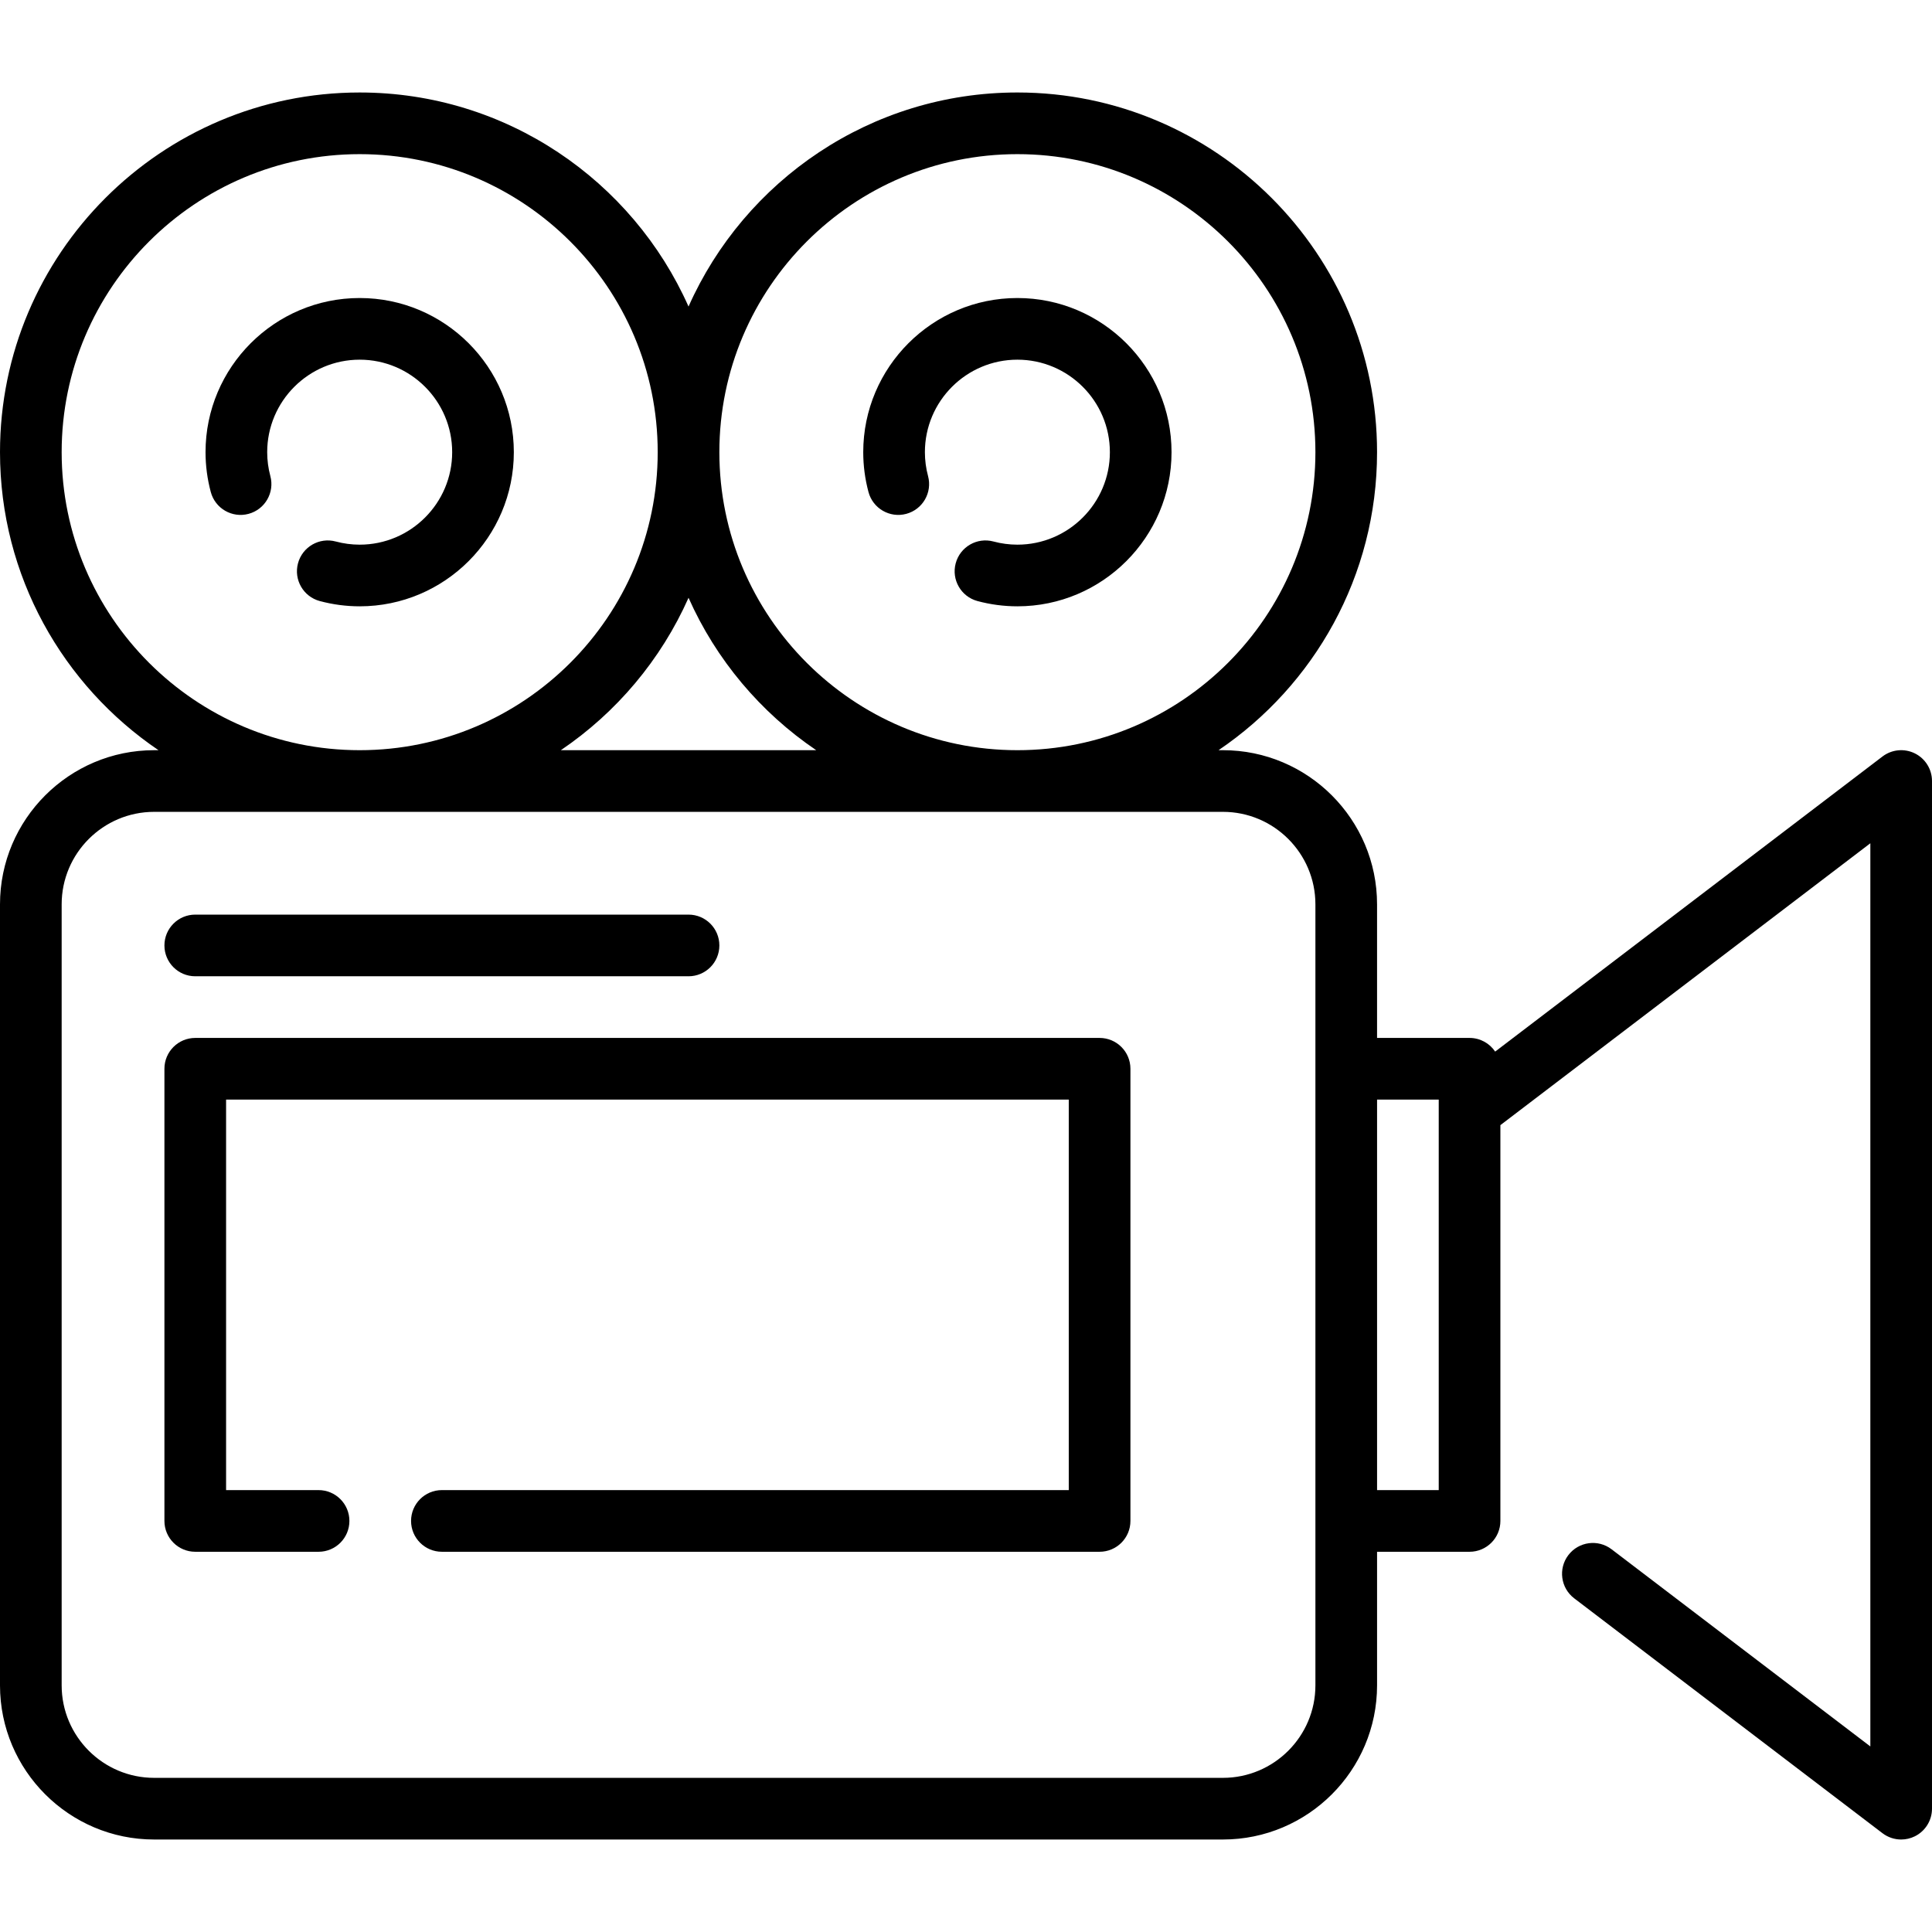
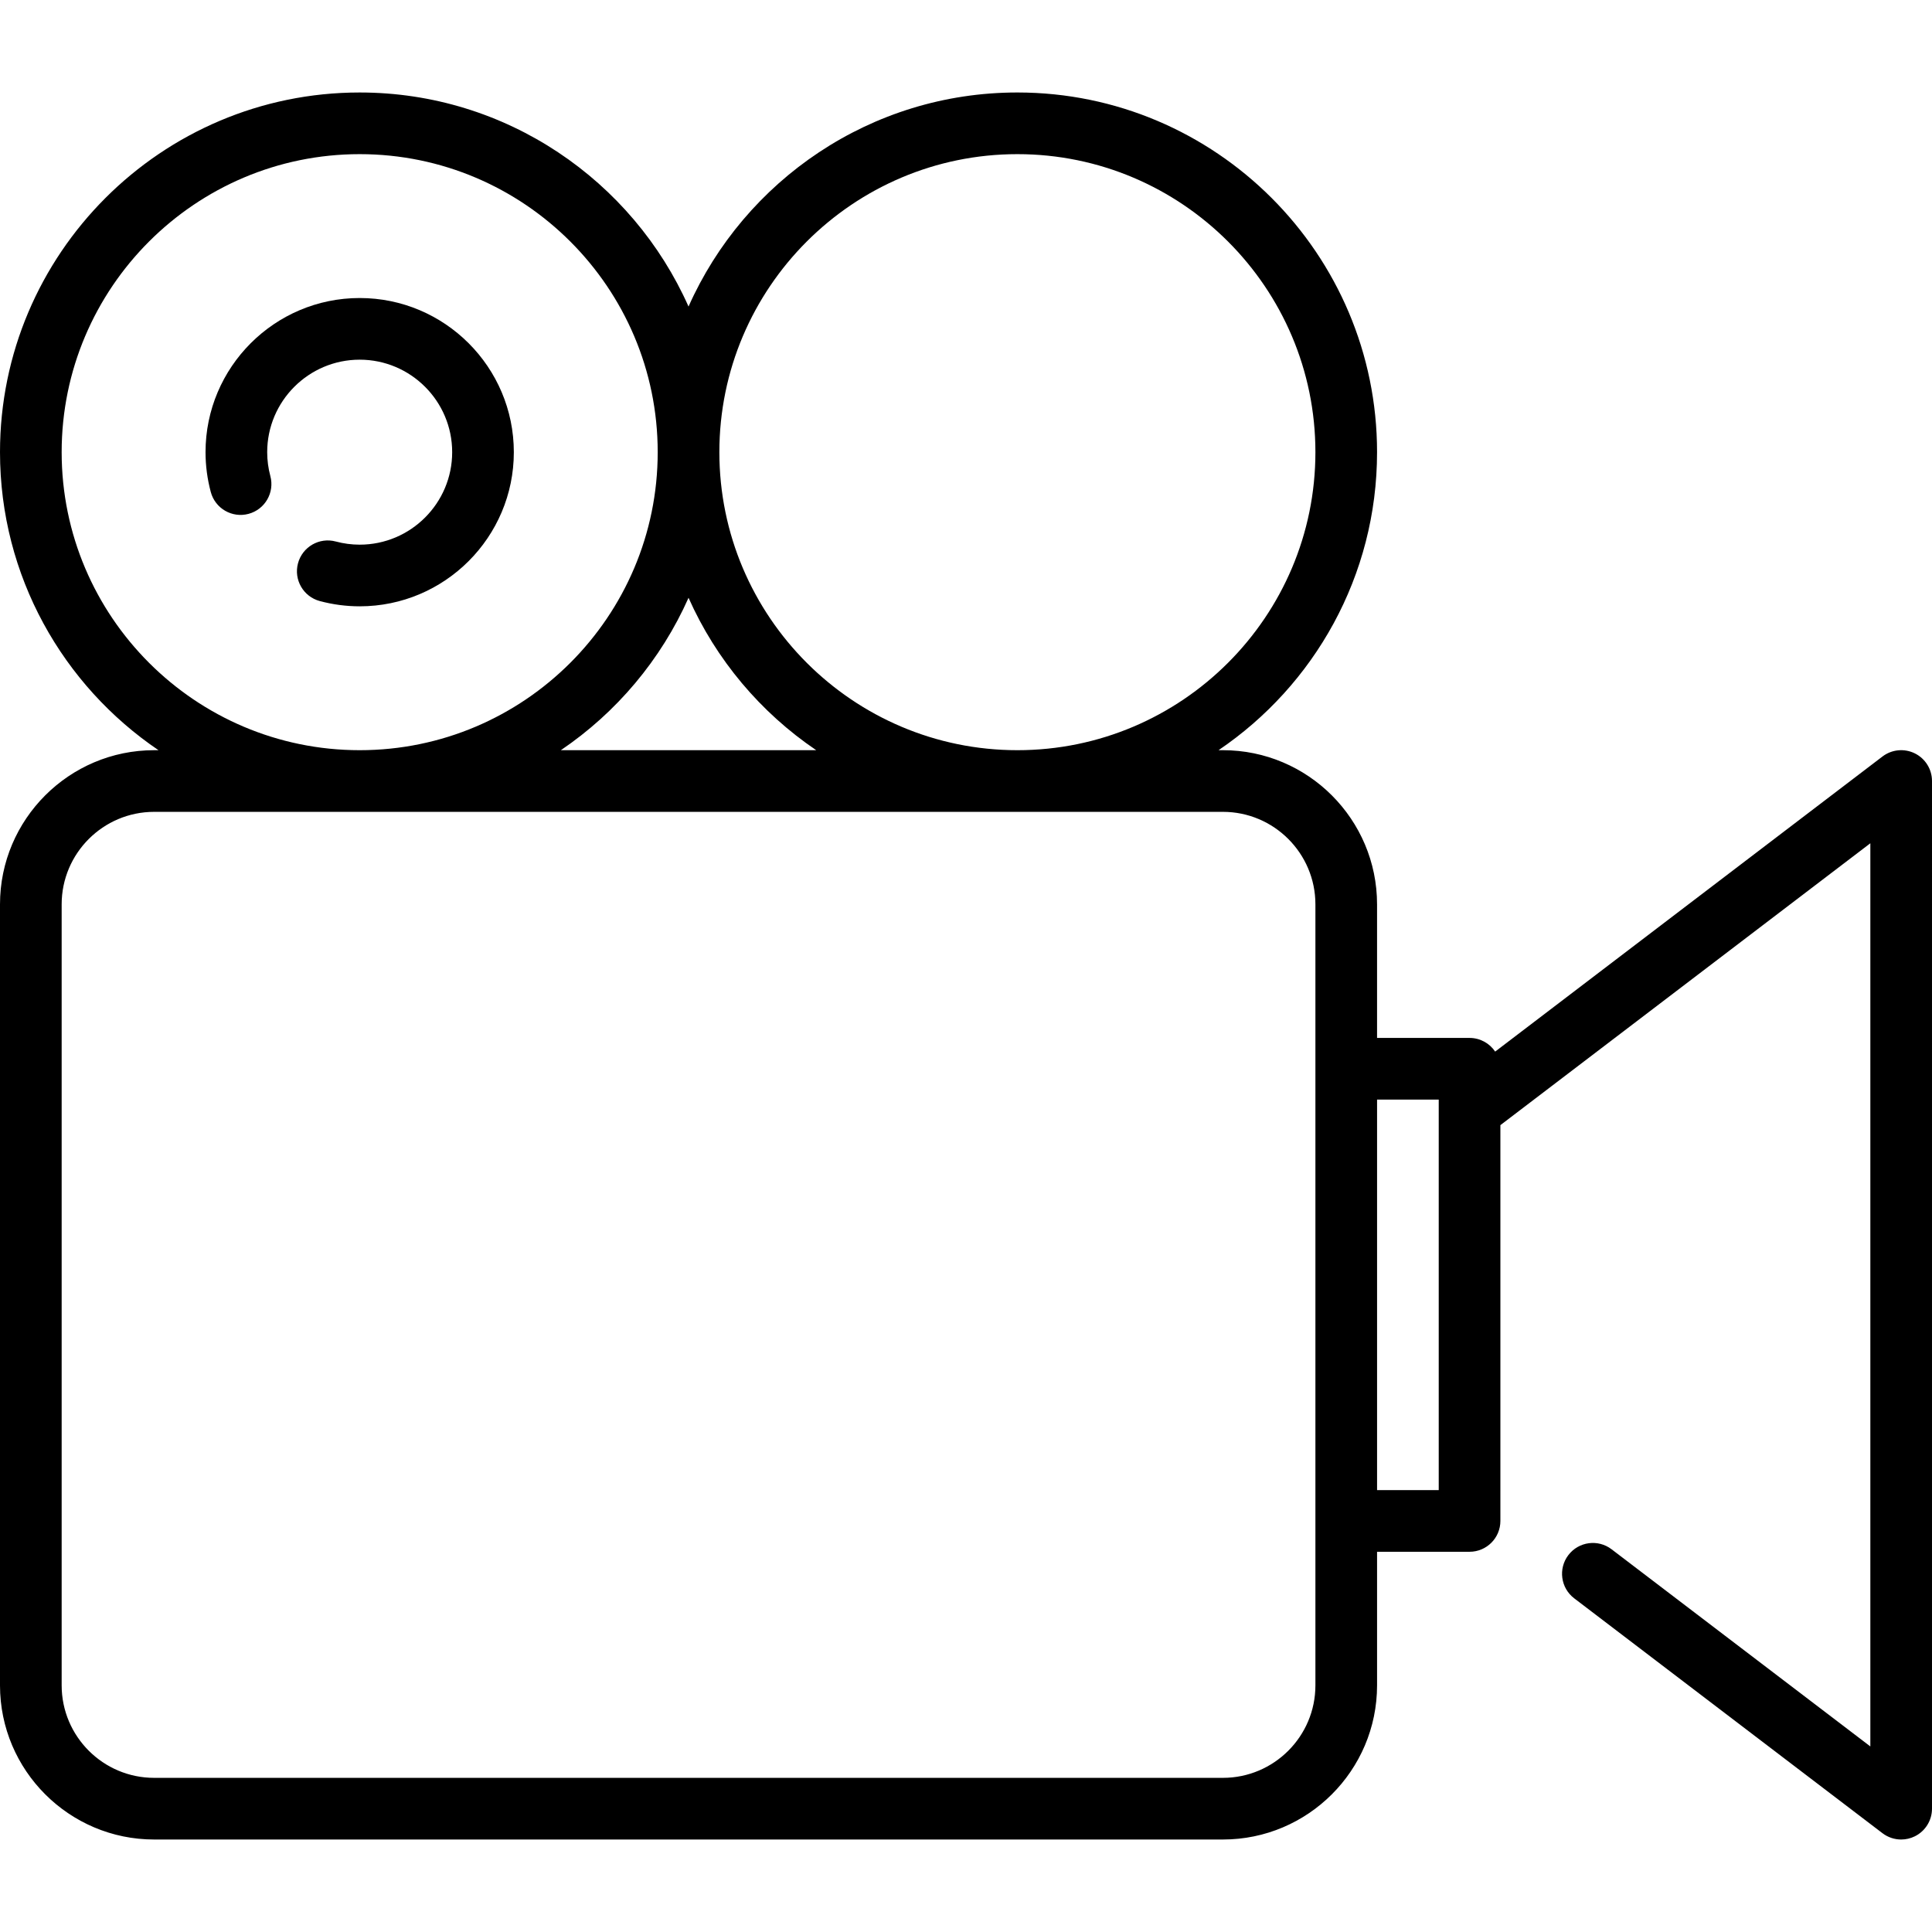
<svg xmlns="http://www.w3.org/2000/svg" fill="#000000" height="800px" width="800px" version="1.1" id="Layer_1" viewBox="0 0 511.999 511.999" xml:space="preserve">
  <g>
    <g>
      <path d="M507.456,199.656c-2.783-1.379-6.107-1.06-8.578,0.822l-102.645,78.205c-1.466-2.184-3.959-3.621-6.787-3.621h-24.511    v-35.404c0-22.526-18.325-40.851-40.851-40.851h-1.155c25.328-17.152,42.006-46.154,42.006-78.979    c0-52.56-42.76-95.319-95.319-95.319c-38.83,0-72.306,23.342-87.149,56.728C167.626,47.851,134.149,24.51,95.319,24.51    C42.76,24.51,0,67.269,0,119.829c0,32.825,16.678,61.827,42.006,78.979h-1.155C18.325,198.807,0,217.133,0,239.659v206.979    c0,22.526,18.325,40.851,40.851,40.851h283.234c22.526,0,40.851-18.325,40.851-40.851v-35.404h24.511    c4.512,0,8.17-3.657,8.17-8.17V298.174l98.043-74.699v239.347l-68.58-52.251c-3.588-2.733-8.715-2.044-11.45,1.548    c-2.734,3.588-2.043,8.715,1.547,11.45l81.701,62.249c1.451,1.106,3.196,1.671,4.952,1.671c1.235,0,2.476-0.28,3.625-0.849    c2.783-1.379,4.544-4.216,4.544-7.322V206.978C512,203.872,510.239,201.035,507.456,199.656z M269.617,40.85    c43.549,0,78.979,35.429,78.979,78.979c0,43.549-35.429,78.979-78.979,78.979c-43.549,0-78.979-35.429-78.979-78.979    C190.638,76.279,226.068,40.85,269.617,40.85z M216.304,198.807h-67.671c14.734-9.977,26.537-23.969,33.836-40.388    C189.767,174.838,201.569,188.83,216.304,198.807z M16.34,119.829c0-43.549,35.429-78.979,78.979-78.979    c43.549,0,78.979,35.429,78.979,78.979c0,43.549-35.429,78.979-78.979,78.979S16.34,163.378,16.34,119.829z M348.596,446.637    c0,13.515-10.995,24.511-24.511,24.511H40.851c-13.516,0-24.511-10.996-24.511-24.511V239.659    c0-13.515,10.995-24.511,24.511-24.511h283.234c13.516,0,24.511,10.996,24.511,24.511V446.637z M381.277,394.893h-16.34V291.403    h16.34V394.893z" />
    </g>
  </g>
  <g>
    <g>
-       <path d="M182.468,242.382H51.745c-4.512,0-8.17,3.657-8.17,8.17c0,4.513,3.658,8.17,8.17,8.17h130.723    c4.512,0,8.17-3.657,8.17-8.17C190.638,246.039,186.98,242.382,182.468,242.382z" />
-     </g>
+       </g>
  </g>
  <g>
    <g>
-       <path d="M291.404,275.063H51.745c-4.512,0-8.17,3.657-8.17,8.17v119.83c0,4.513,3.658,8.17,8.17,8.17h32.681    c4.512,0,8.17-3.657,8.17-8.17s-3.658-8.17-8.17-8.17H59.915V291.403h223.319v103.489H117.106c-4.512,0-8.17,3.657-8.17,8.17    s3.658,8.17,8.17,8.17h174.298c4.512,0,8.17-3.657,8.17-8.17v-119.83C299.574,278.72,295.916,275.063,291.404,275.063z" />
-     </g>
+       </g>
  </g>
  <g>
    <g>
-       <path d="M269.617,78.978c-22.526,0-40.851,18.325-40.851,40.851c0,3.565,0.469,7.123,1.394,10.573    c1.17,4.36,5.656,6.946,10.008,5.775c4.359-1.169,6.944-5.651,5.775-10.009c-0.554-2.069-0.837-4.202-0.837-6.339    c0-13.515,10.995-24.511,24.511-24.511s24.511,10.996,24.511,24.511c0,13.515-10.995,24.511-24.511,24.511    c-2.134,0-4.268-0.282-6.341-0.838c-4.357-1.17-8.839,1.418-10.007,5.777c-1.169,4.359,1.418,8.838,5.776,10.007    c3.452,0.926,7.01,1.394,10.572,1.394c22.526,0,40.851-18.325,40.851-40.851S292.143,78.978,269.617,78.978z" />
-     </g>
+       </g>
  </g>
  <g>
    <g>
      <path d="M95.319,78.978c-22.525,0-40.851,18.325-40.851,40.851c0,3.565,0.47,7.123,1.394,10.573    c1.17,4.36,5.655,6.946,10.008,5.775c4.359-1.169,6.944-5.651,5.775-10.009c-0.554-2.069-0.837-4.202-0.837-6.339    c0-13.515,10.995-24.511,24.511-24.511s24.511,10.996,24.511,24.511c0,13.515-10.995,24.511-24.511,24.511    c-2.134,0-4.268-0.282-6.341-0.838c-4.359-1.17-8.838,1.418-10.007,5.777s1.418,8.838,5.776,10.007    c3.452,0.926,7.01,1.394,10.572,1.394c22.526,0,40.851-18.325,40.851-40.851S117.845,78.978,95.319,78.978z" />
    </g>
  </g>
</svg>